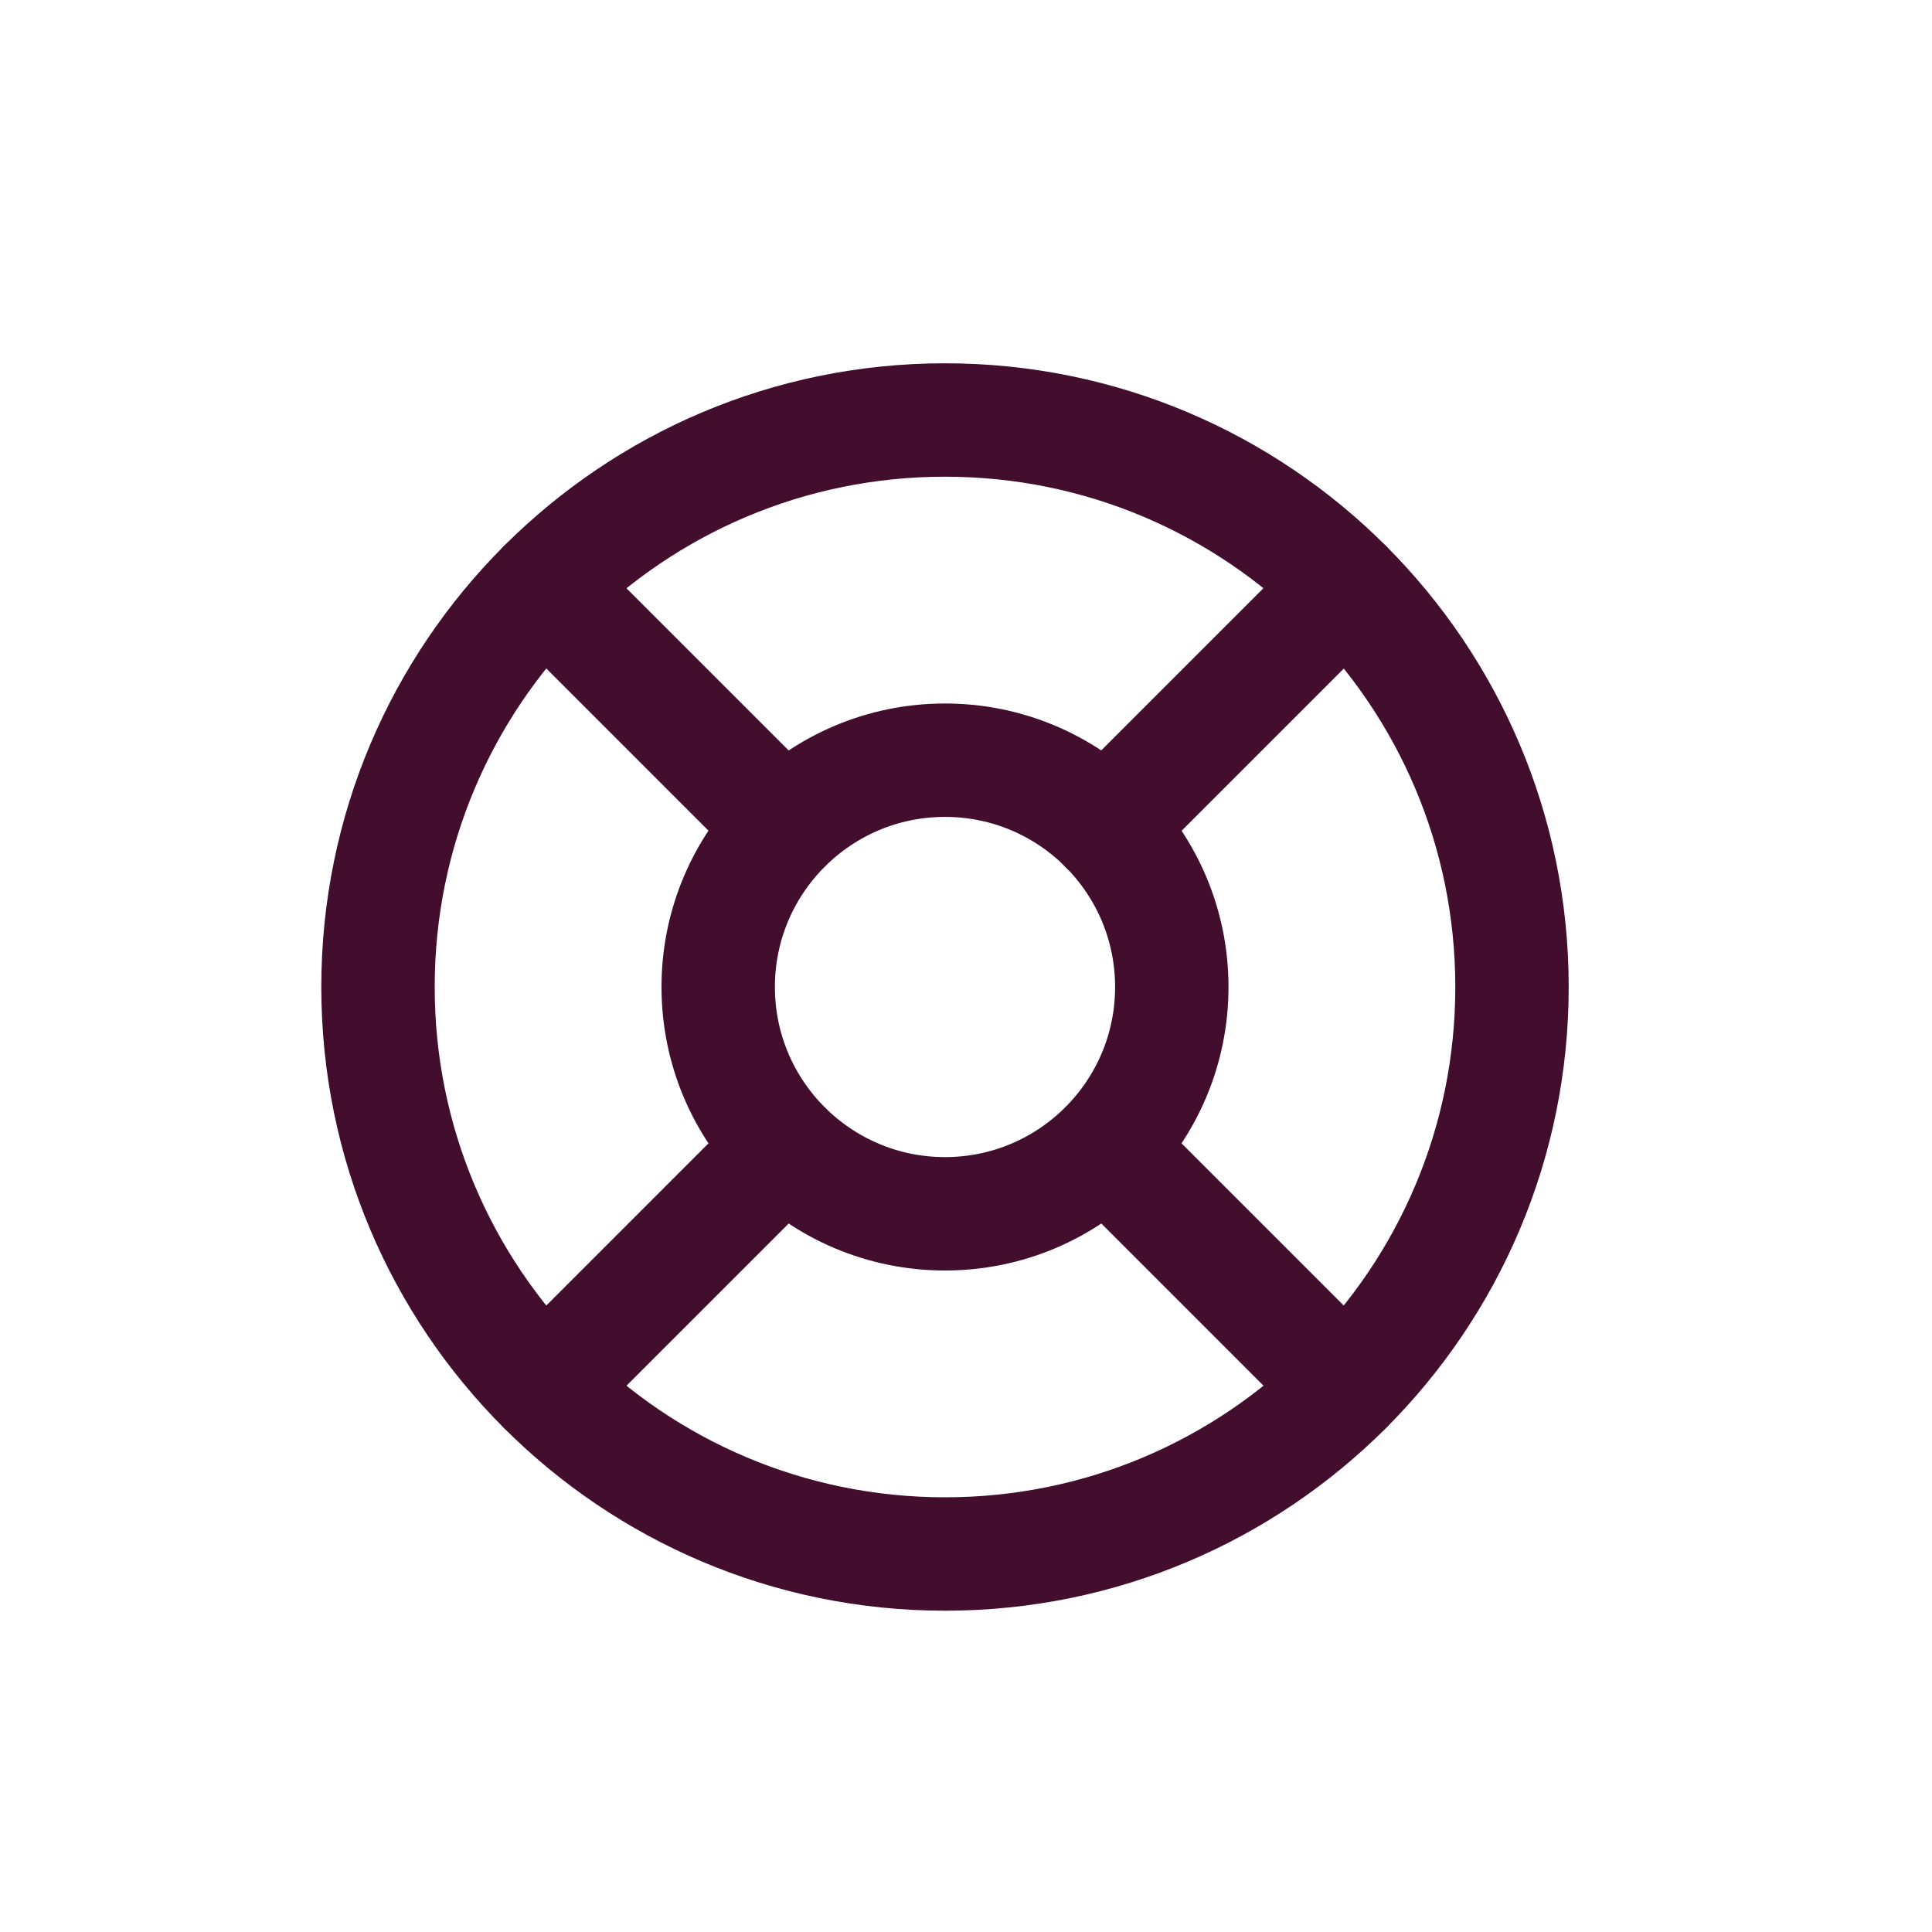
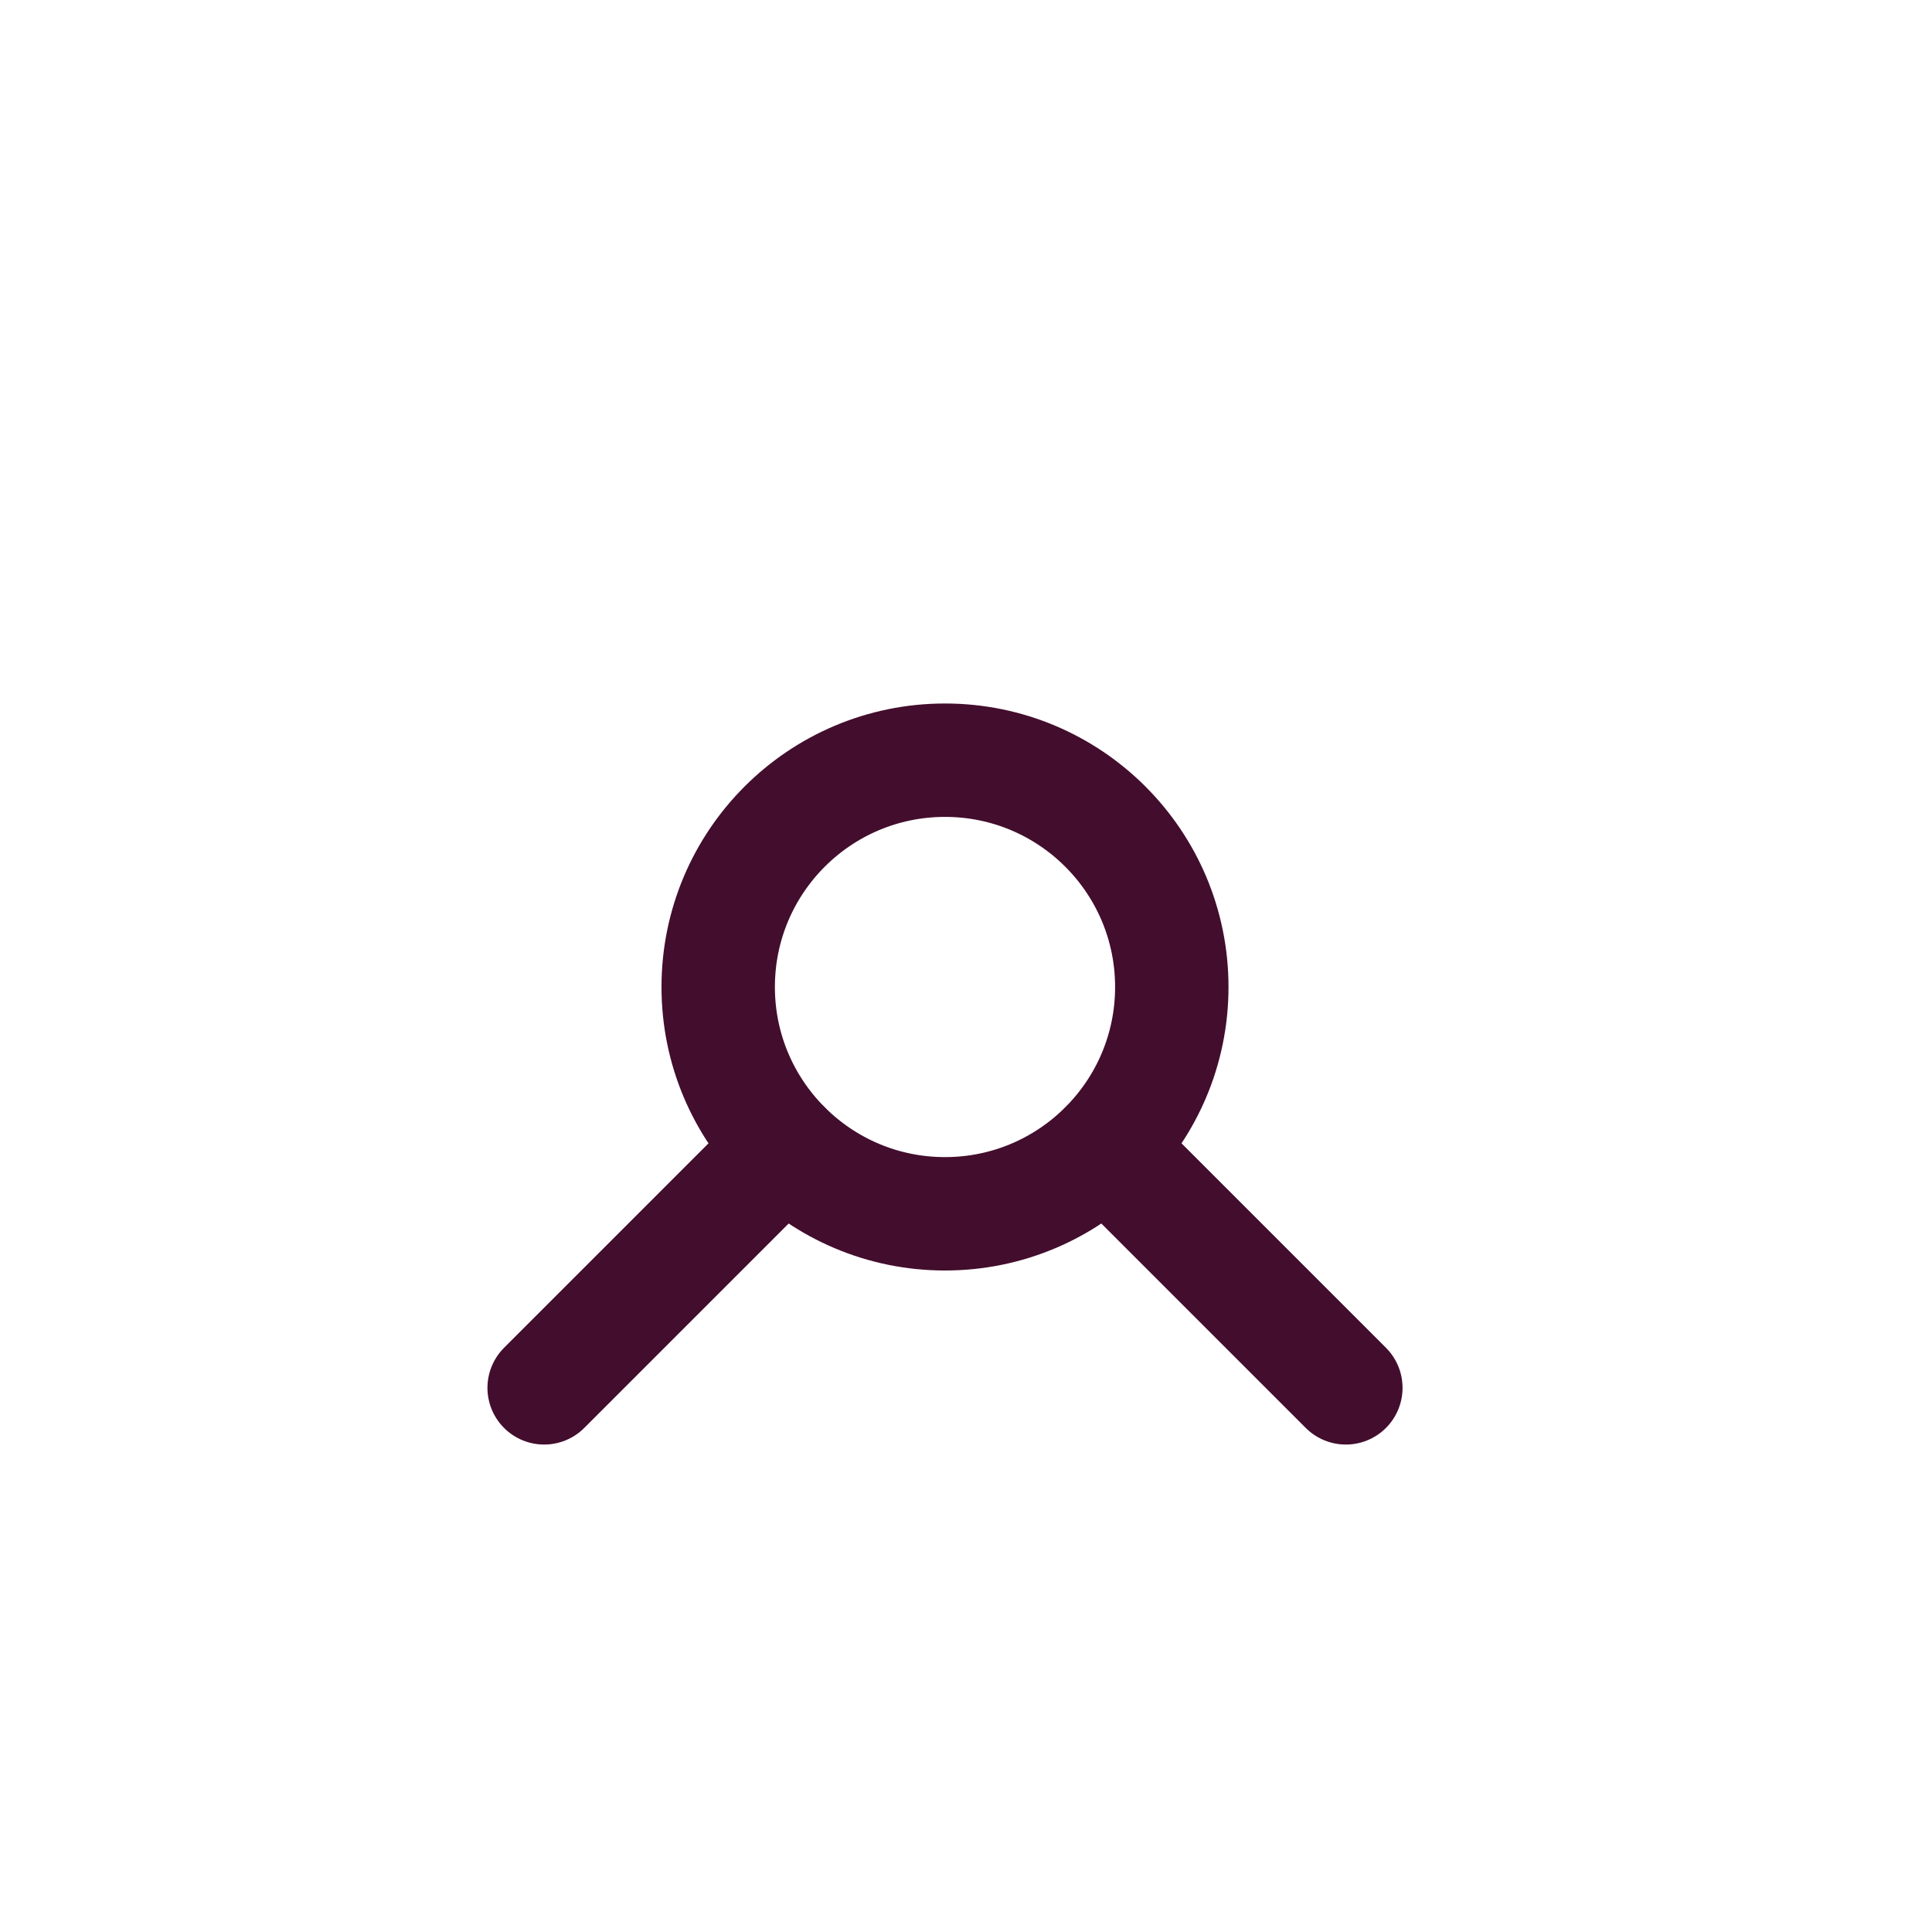
<svg xmlns="http://www.w3.org/2000/svg" width="46" height="46" viewBox="0 0 46 46" fill="none">
-   <path d="M22.5 37C29.956 37 36 30.956 36 23.5C36 16.044 29.956 10 22.5 10C15.044 10 9 16.044 9 23.5C9 30.956 15.044 37 22.5 37Z" stroke="#430d2d" stroke-width="2.7" stroke-linecap="round" stroke-linejoin="round" />
  <path d="M22.5 28.9C25.482 28.9 27.9 26.482 27.9 23.5C27.9 20.518 25.482 18.1 22.5 18.1C19.518 18.1 17.1 20.518 17.1 23.5C17.1 26.482 19.518 28.9 22.5 28.9Z" stroke="#430d2d" stroke-width="2.7" stroke-linecap="round" stroke-linejoin="round" />
  <path d="M26.32 27.32L32.044 33.044" stroke="#430d2d" stroke-width="2.7" stroke-linecap="round" stroke-linejoin="round" />
  <path d="M12.956 33.044L18.68 27.32" stroke="#430d2d" stroke-width="2.7" stroke-linecap="round" stroke-linejoin="round" />
-   <path d="M26.32 19.68L32.044 13.956" stroke="#430d2d" stroke-width="2.7" stroke-linecap="round" stroke-linejoin="round" />
-   <path d="M26.32 19.68L31.086 14.914" stroke="#430d2d" stroke-width="2.7" stroke-linecap="round" stroke-linejoin="round" />
-   <path d="M12.956 13.956L18.68 19.68" stroke="#430d2d" stroke-width="2.7" stroke-linecap="round" stroke-linejoin="round" />
</svg>